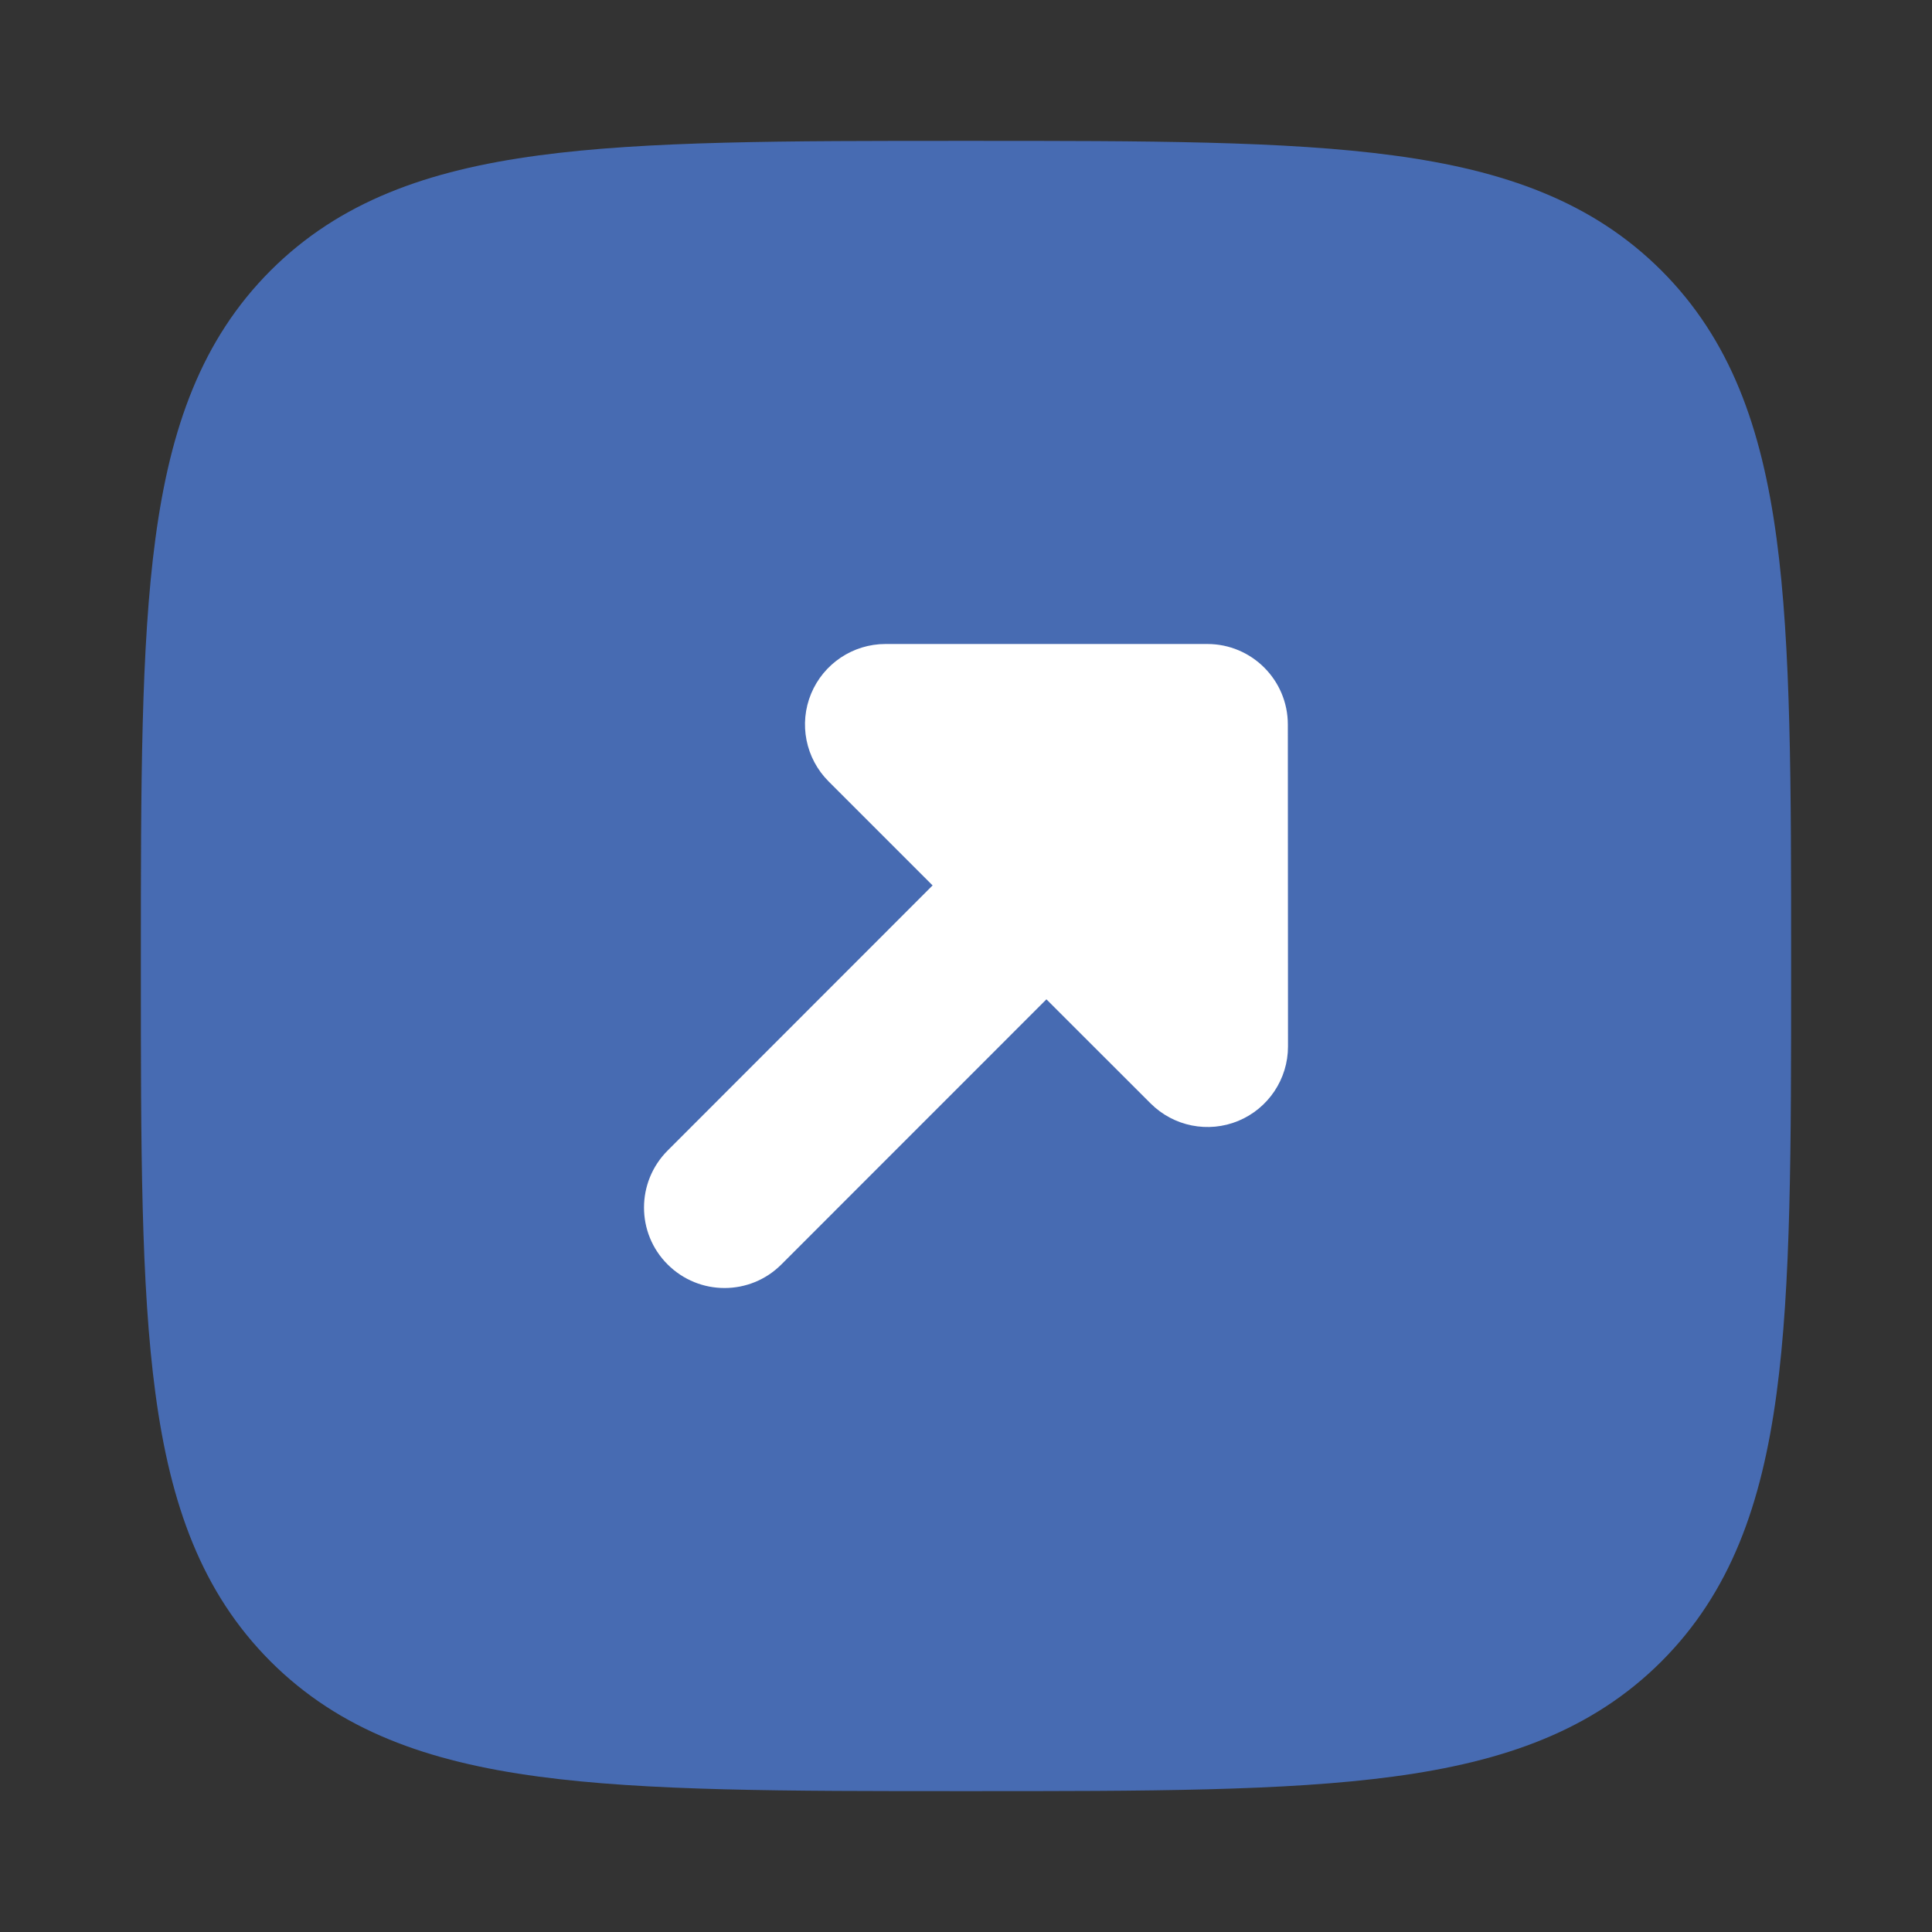
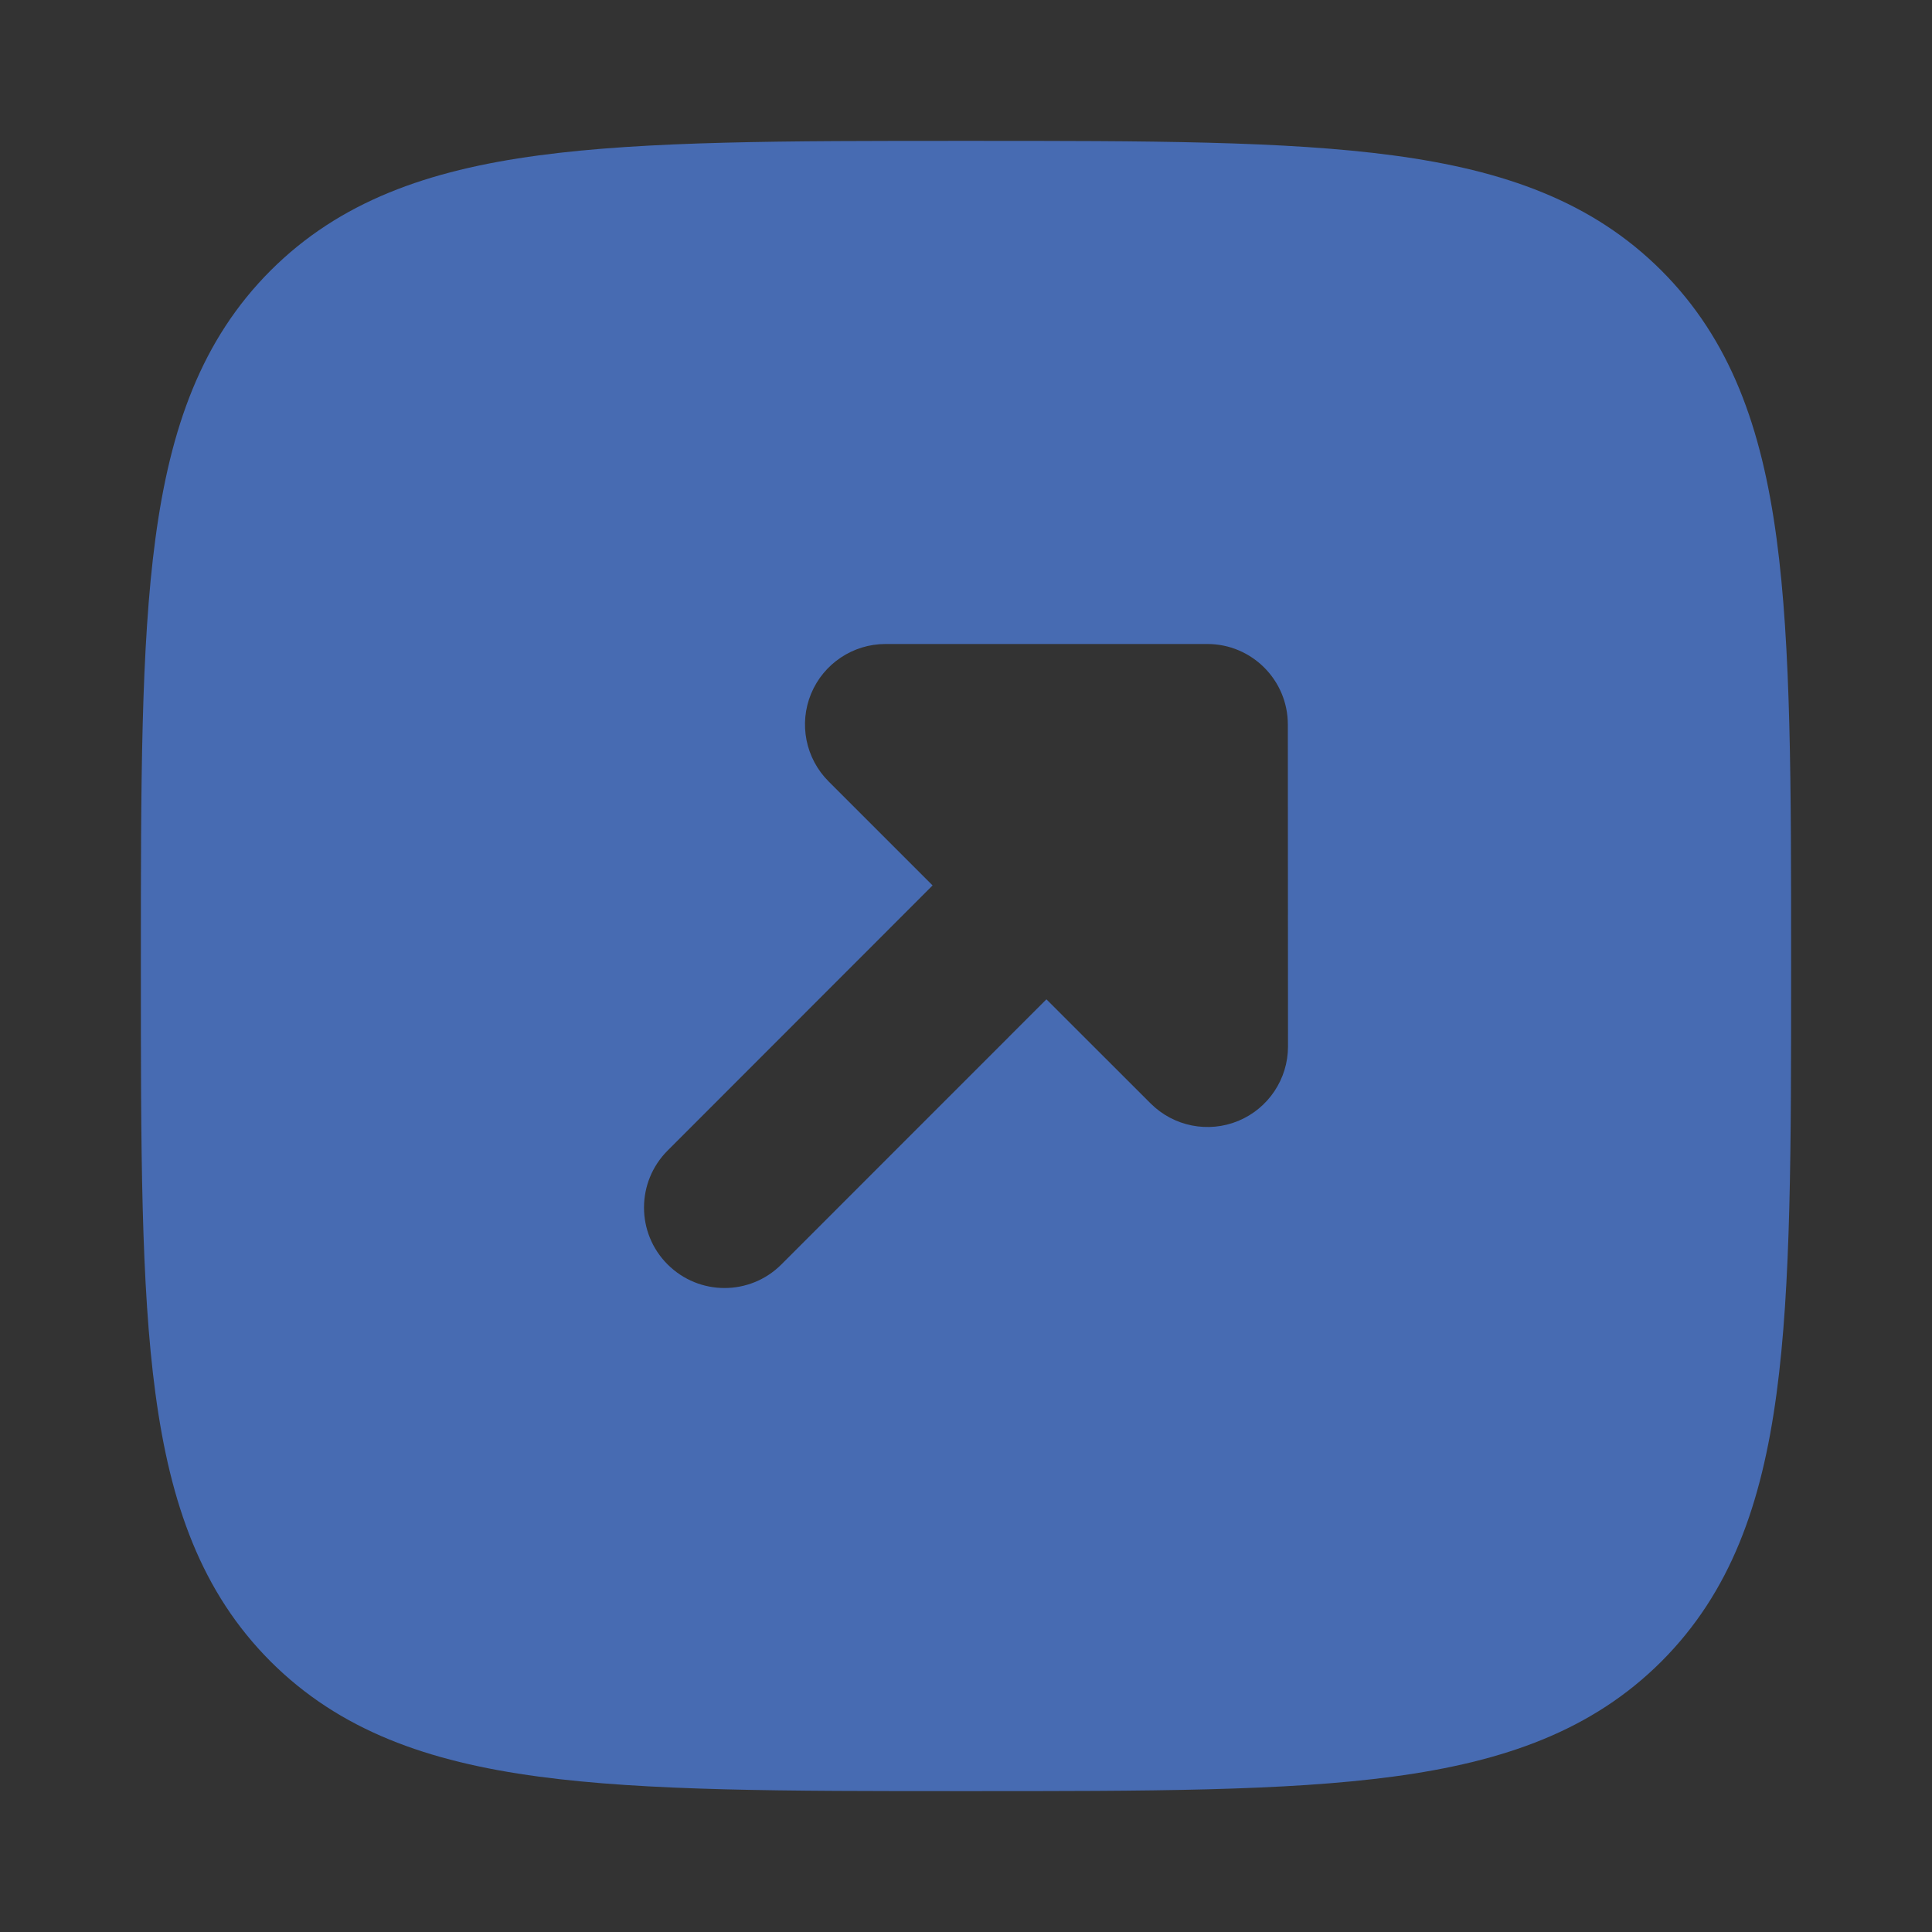
<svg xmlns="http://www.w3.org/2000/svg" width="24" height="24" viewBox="0 0 24 24" fill="none">
  <rect x="0" y="0" width="24" height="24" fill="#333333" stroke="none" />
-   <rect x="6" y="6" width="13" height="12" fill="white" />
  <path d="M12.058 1.75C14.248 1.75 15.968 1.75 17.311 1.931C18.688 2.116 19.78 2.503 20.639 3.361C21.497 4.22 21.884 5.312 22.069 6.688C22.25 8.032 22.25 9.752 22.25 11.942V12.058C22.25 14.248 22.25 15.968 22.069 17.311C21.884 18.688 21.497 19.78 20.639 20.639C19.78 21.497 18.688 21.884 17.311 22.069C15.968 22.25 14.248 22.25 12.058 22.25H11.942C9.752 22.25 8.032 22.25 6.688 22.069C5.312 21.884 4.22 21.497 3.361 20.639C2.503 19.78 2.116 18.688 1.931 17.311C1.75 15.968 1.75 14.248 1.75 12.058V11.942C1.75 9.752 1.75 8.032 1.931 6.688C2.116 5.312 2.503 4.22 3.361 3.361C4.22 2.503 5.312 2.116 6.688 1.931C8.032 1.75 9.752 1.75 11.942 1.75H12.058ZM11 8C10.596 8 10.231 8.244 10.076 8.617C9.921 8.991 10.007 9.421 10.293 9.707L11.585 10.999L8.293 14.293C7.903 14.684 7.902 15.317 8.293 15.707C8.684 16.098 9.317 16.098 9.707 15.707L12.999 12.414L14.293 13.707C14.579 13.993 15.009 14.079 15.383 13.924C15.756 13.769 16 13.404 16 13L15.998 9C15.998 8.448 15.55 8 14.998 8H11Z" fill="#476BB2" />
</svg>